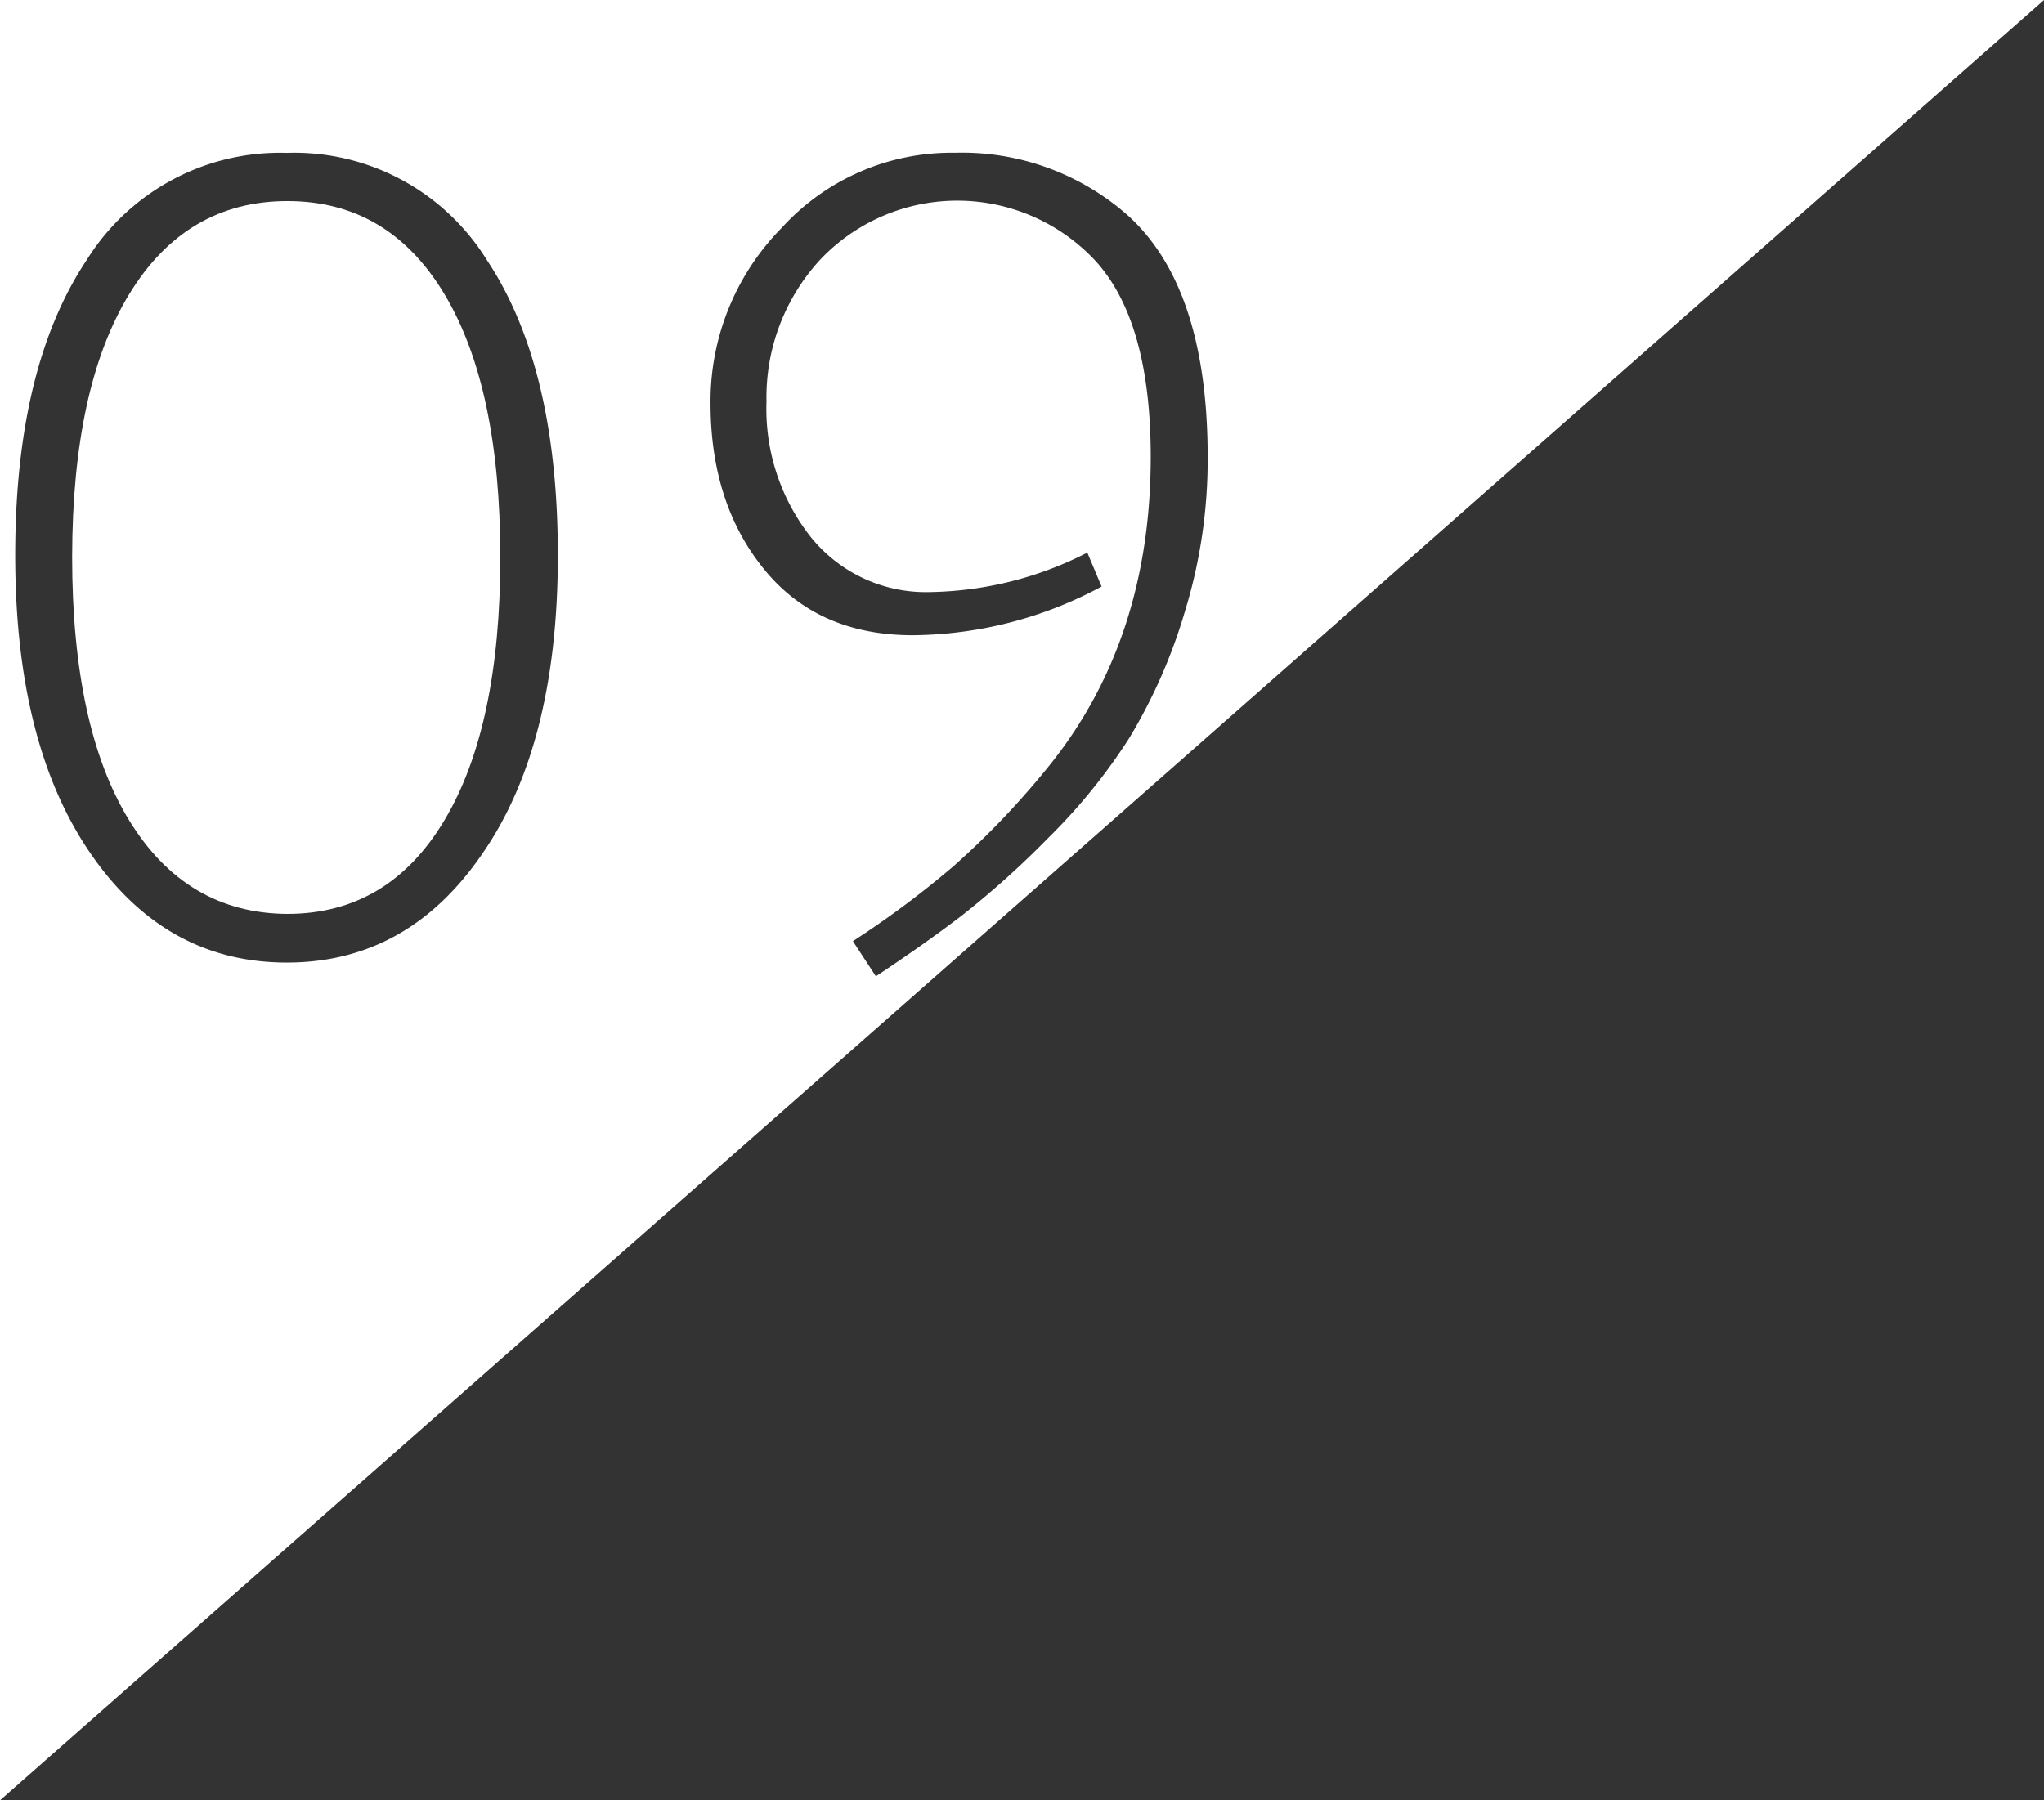
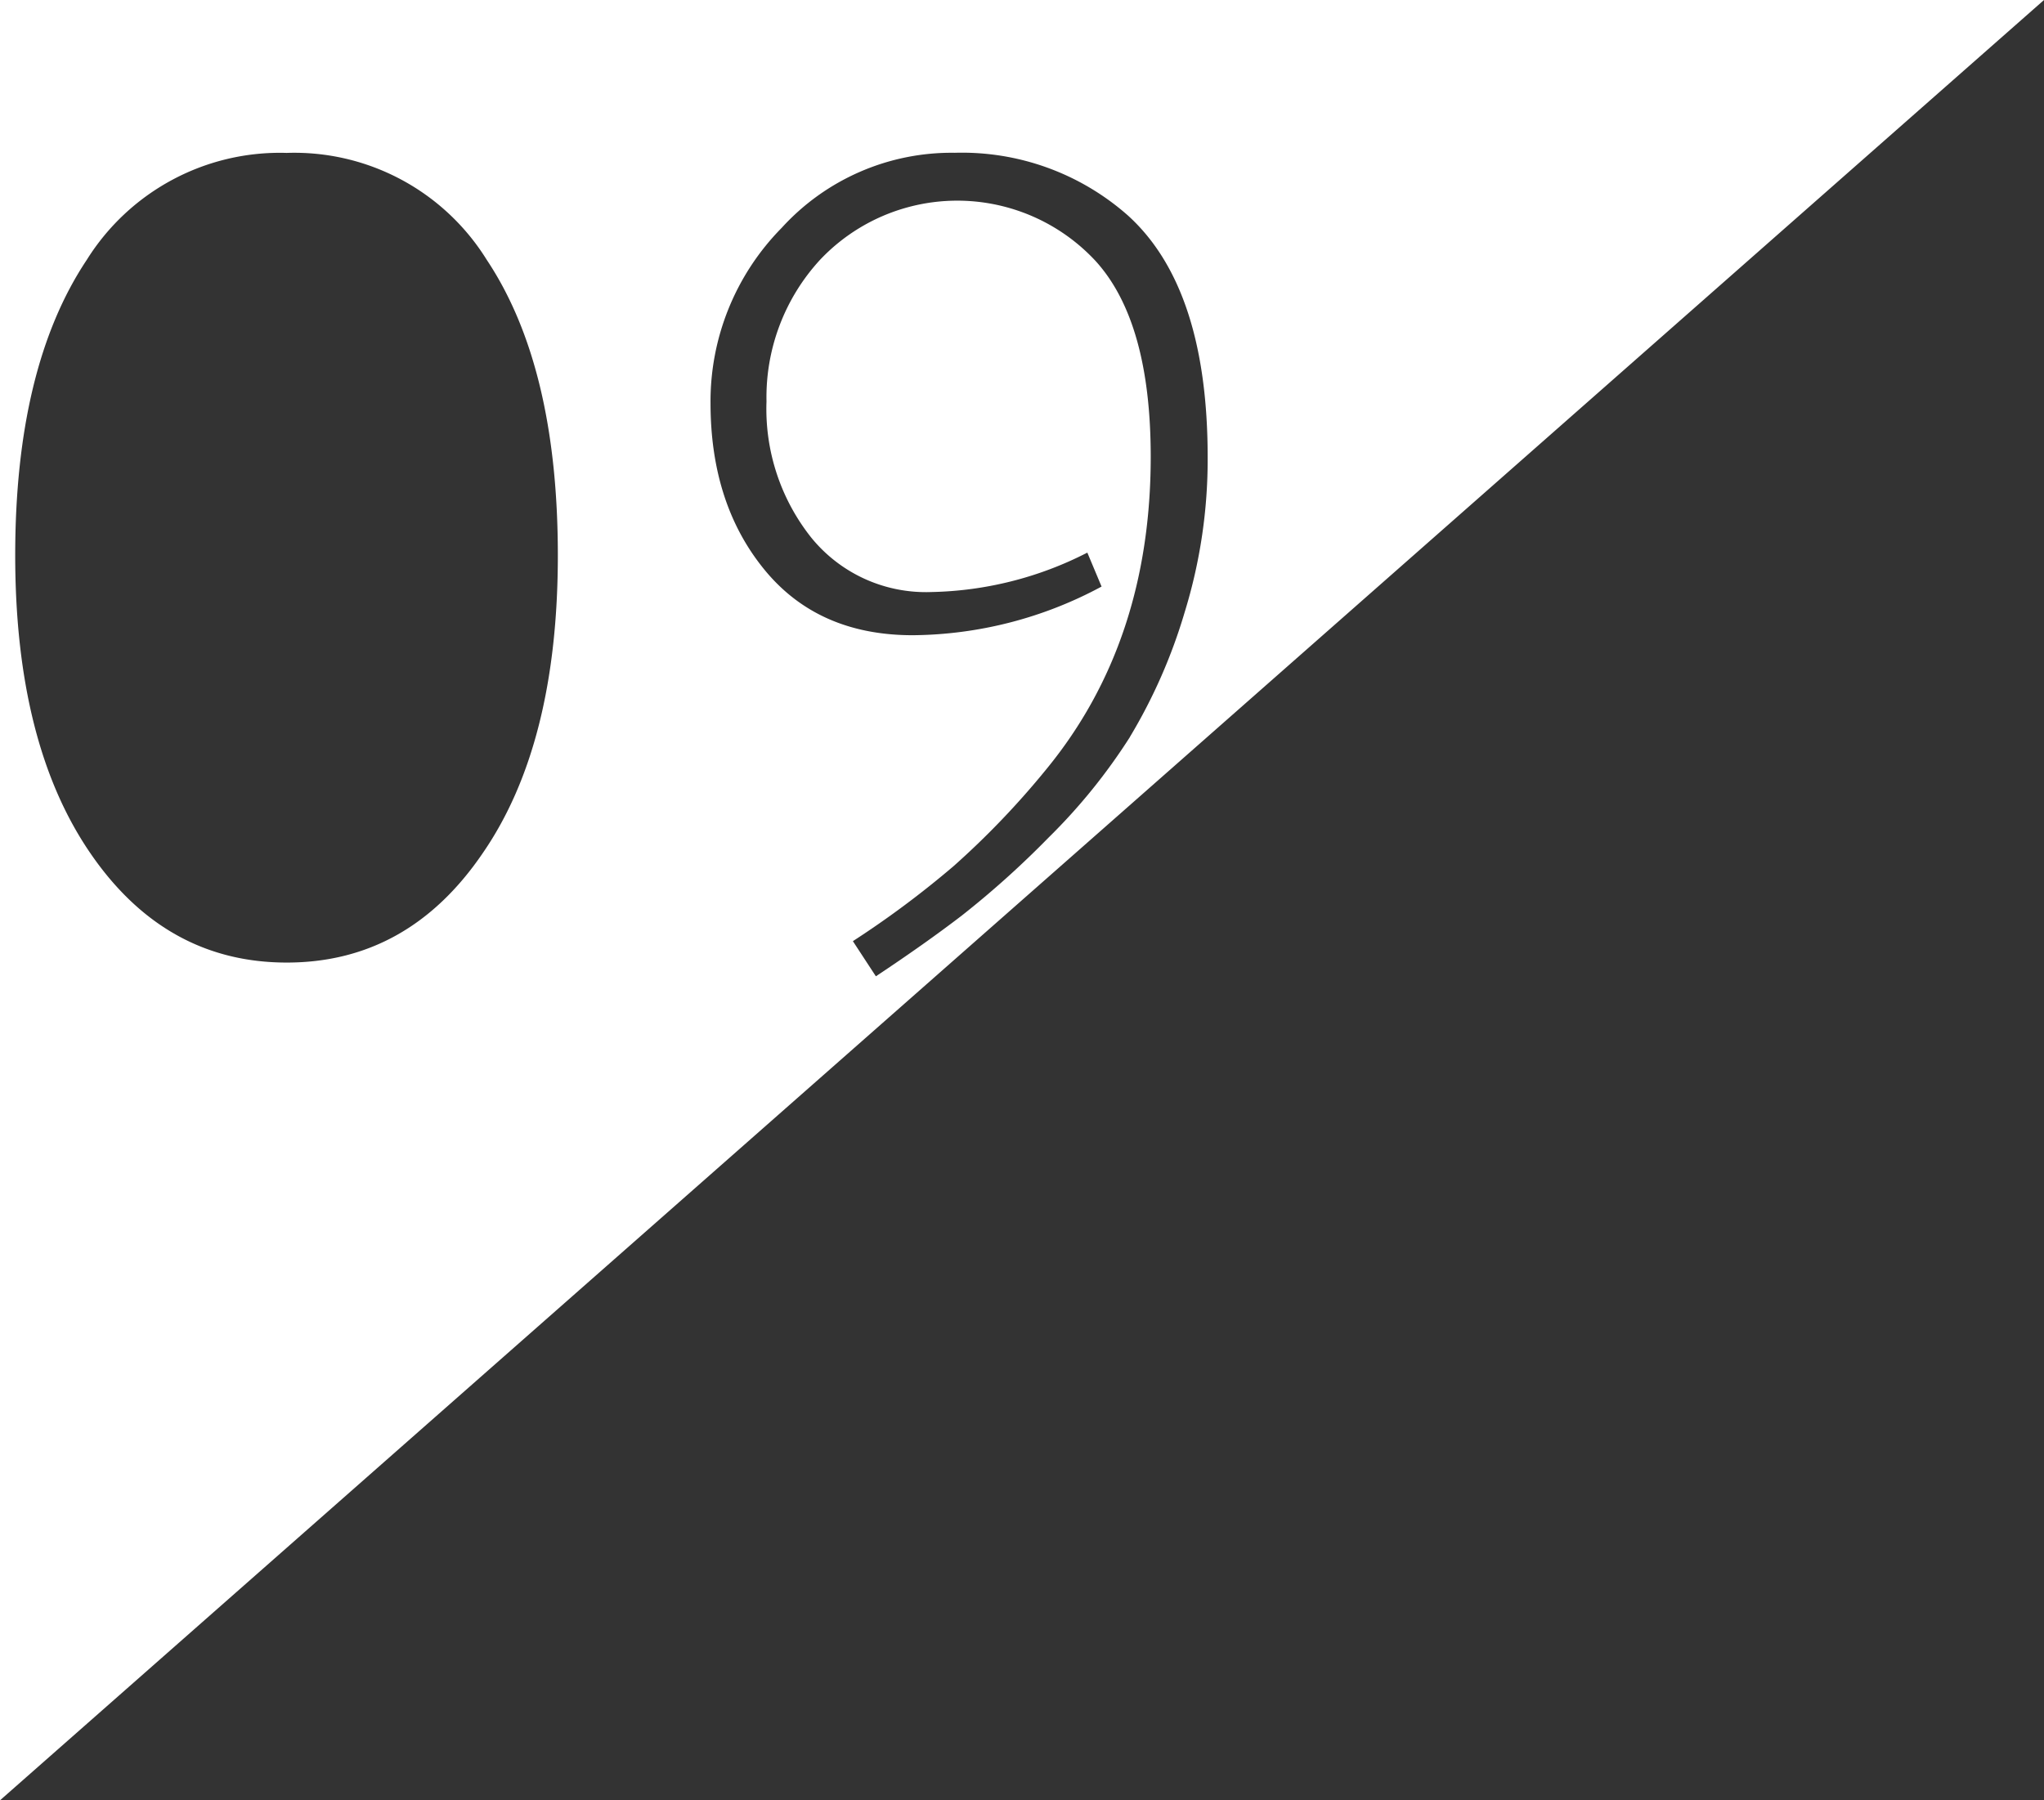
<svg xmlns="http://www.w3.org/2000/svg" viewBox="0 0 168 148">
  <rect x="0" y="0" width="168" height="148" fill="#333333" stroke="none" />
  <defs>
    <style>.cls-1{fill:#fff;fill-rule:evenodd;}</style>
  </defs>
  <title>09</title>
  <g id="レイヤー_2" data-name="レイヤー 2">
    <g id="contents">
-       <path class="cls-1" d="M23.62,16.53q-8.33,0-13,7.65T5.93,45.78q0,14,4.68,21.65t13,7.7q8.32,0,12.92-7.7t4.59-21.65q0-13.95-4.59-21.6T23.62,16.53Z" />
      <path class="cls-1" d="M0,0V148L168,0ZM39.68,70.13q-6.12,9-16.11,9t-16.15-9q-6.17-9-6.17-24.48t5.89-24.3a18.71,18.71,0,0,1,16.42-8.78A18.61,18.61,0,0,1,40,21.35q5.85,8.77,5.85,24.3T39.68,70.13Zm53.19-9.54a47,47,0,0,1-6.7,8.28,73.43,73.43,0,0,1-7.11,6.39q-3,2.3-7.07,5L70.1,77.37a78.22,78.22,0,0,0,8.28-6.17,68.3,68.3,0,0,0,7.65-8q8.55-10.44,8.55-25.65,0-11.07-4.5-16.06a15.51,15.51,0,0,0-22.68-.13A16.68,16.68,0,0,0,63,33a17,17,0,0,0,3.69,11.21,12.14,12.14,0,0,0,9.85,4.46,29.28,29.28,0,0,0,12.83-3.24l1.17,2.79a33.21,33.21,0,0,1-15.52,4q-7.79,0-12.2-5.4T58.4,33.18a20.31,20.31,0,0,1,5.85-14.45,18.87,18.87,0,0,1,14.22-6.17A20.6,20.6,0,0,1,92.69,17.7q6.57,5.94,6.57,19.89a42.6,42.6,0,0,1-1.89,12.74A44.22,44.22,0,0,1,92.87,60.58Z" />
    </g>
  </g>
</svg>